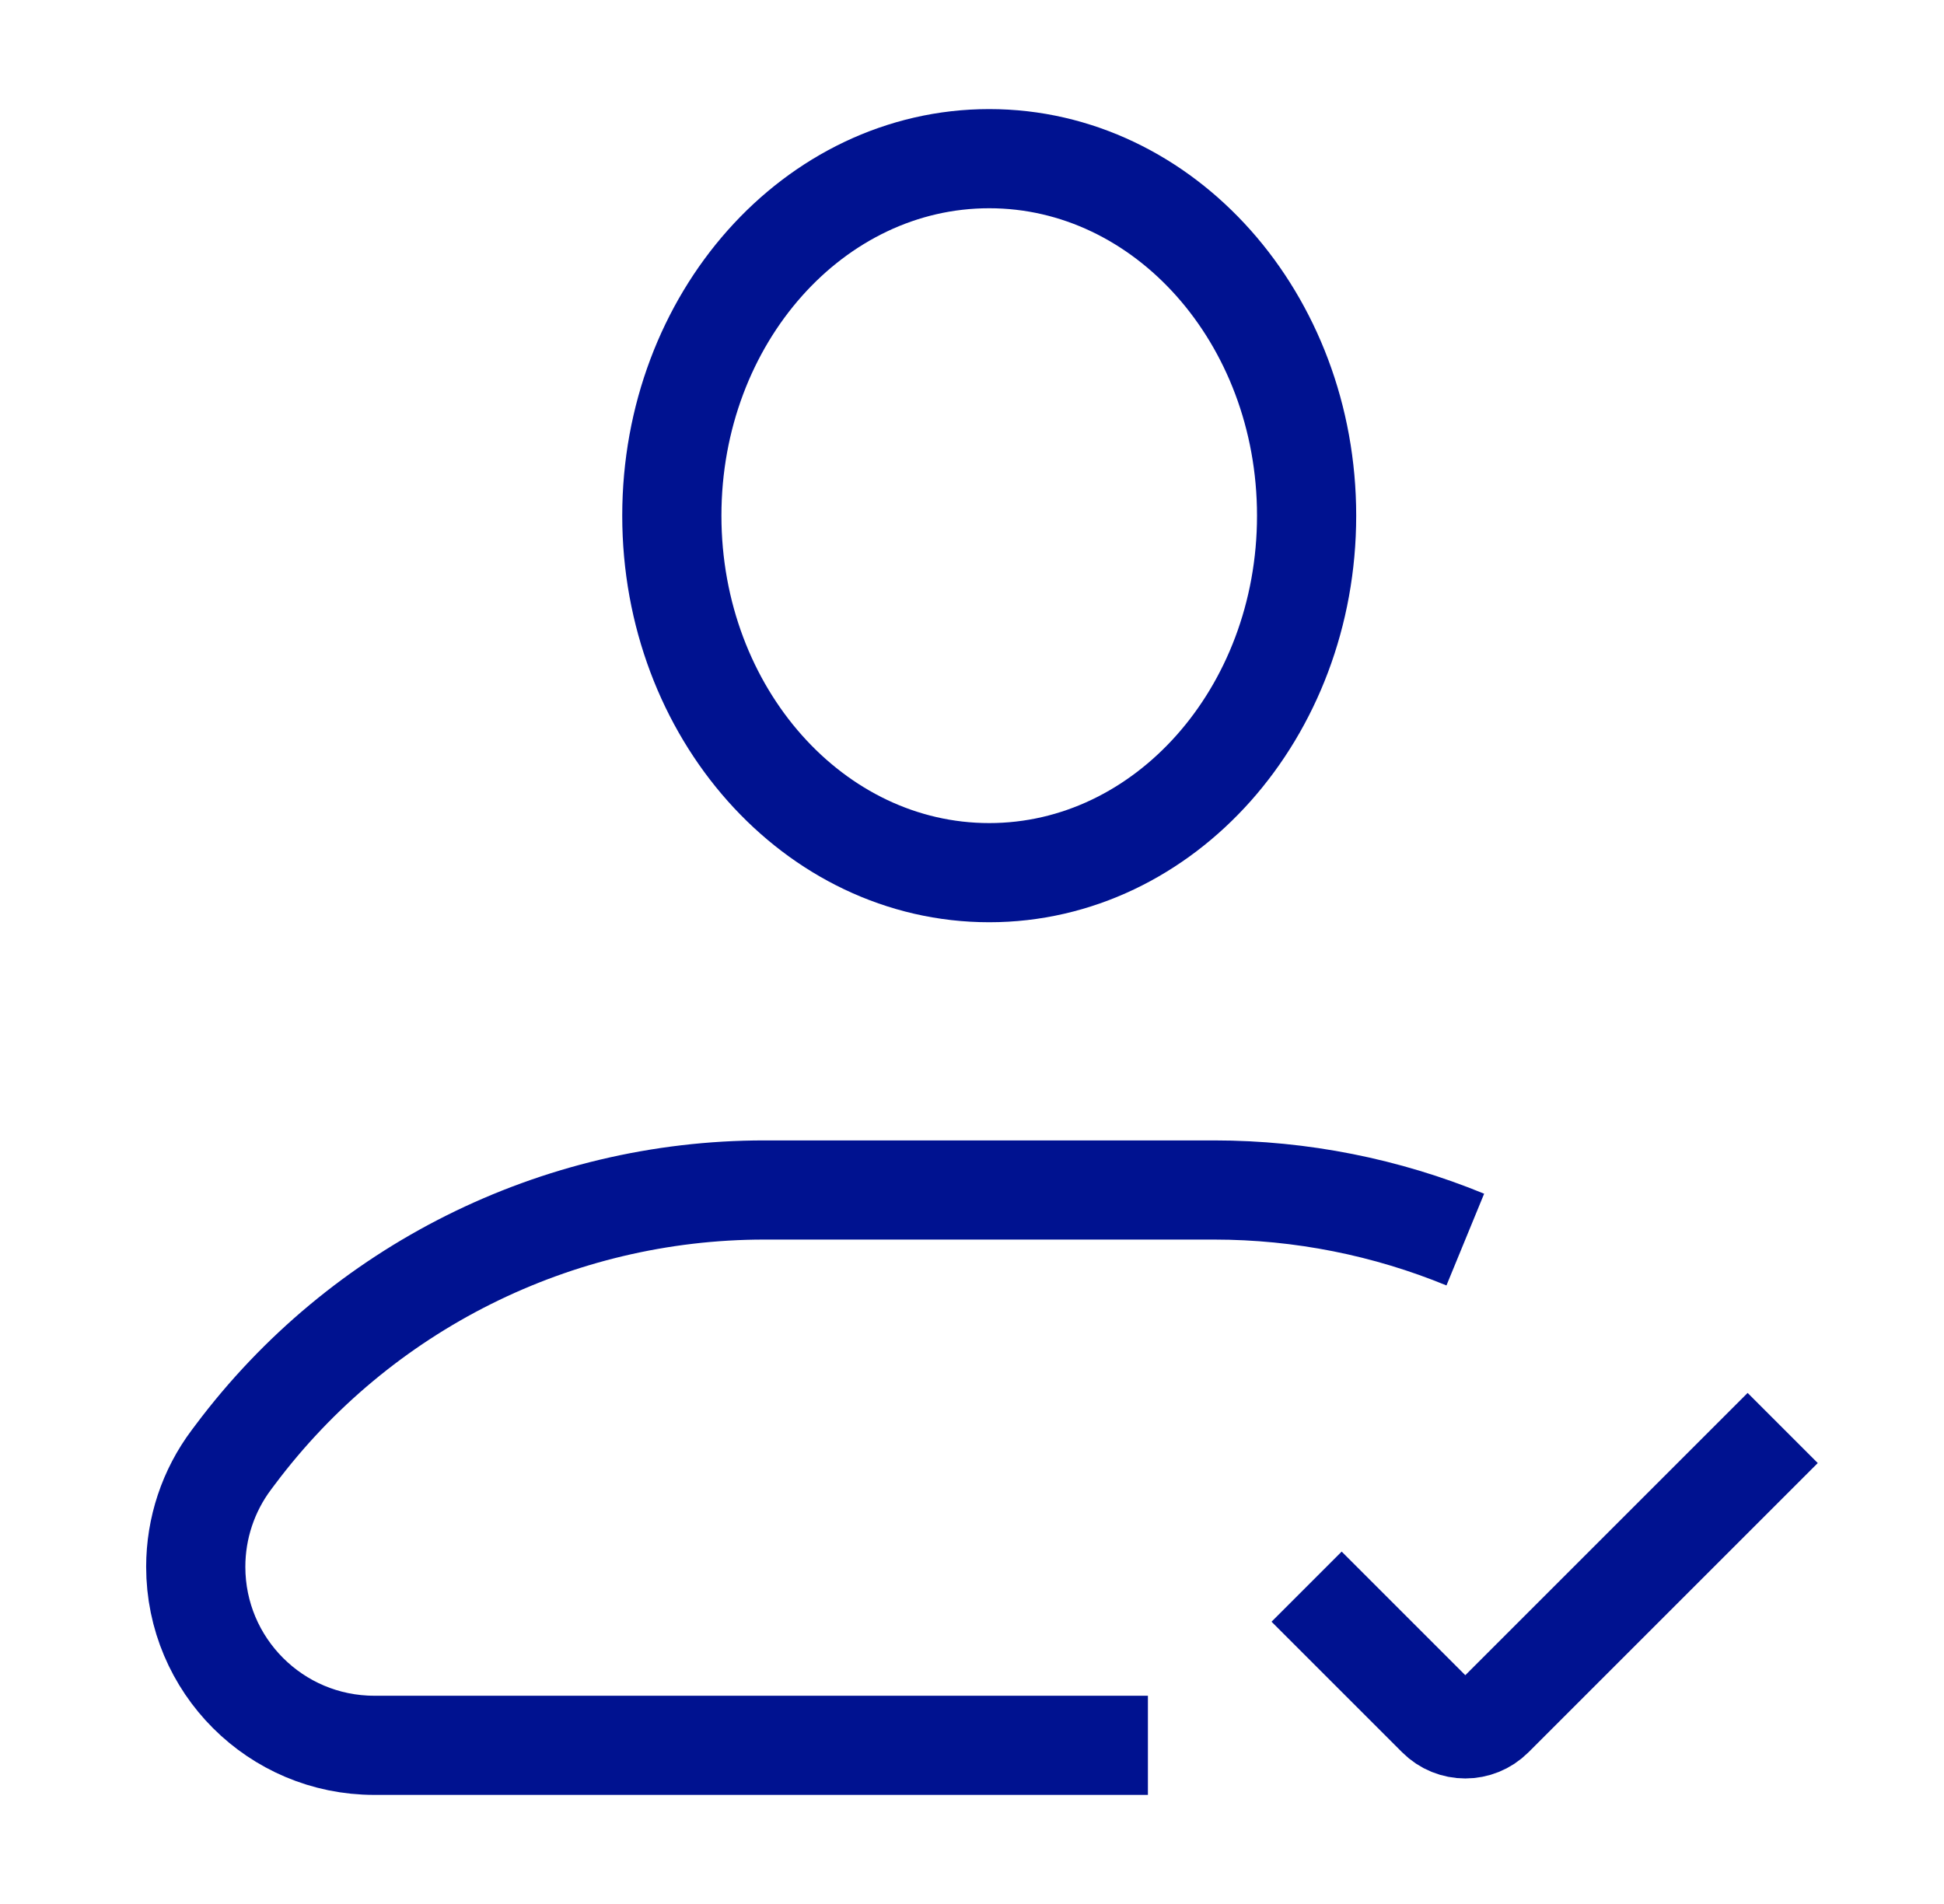
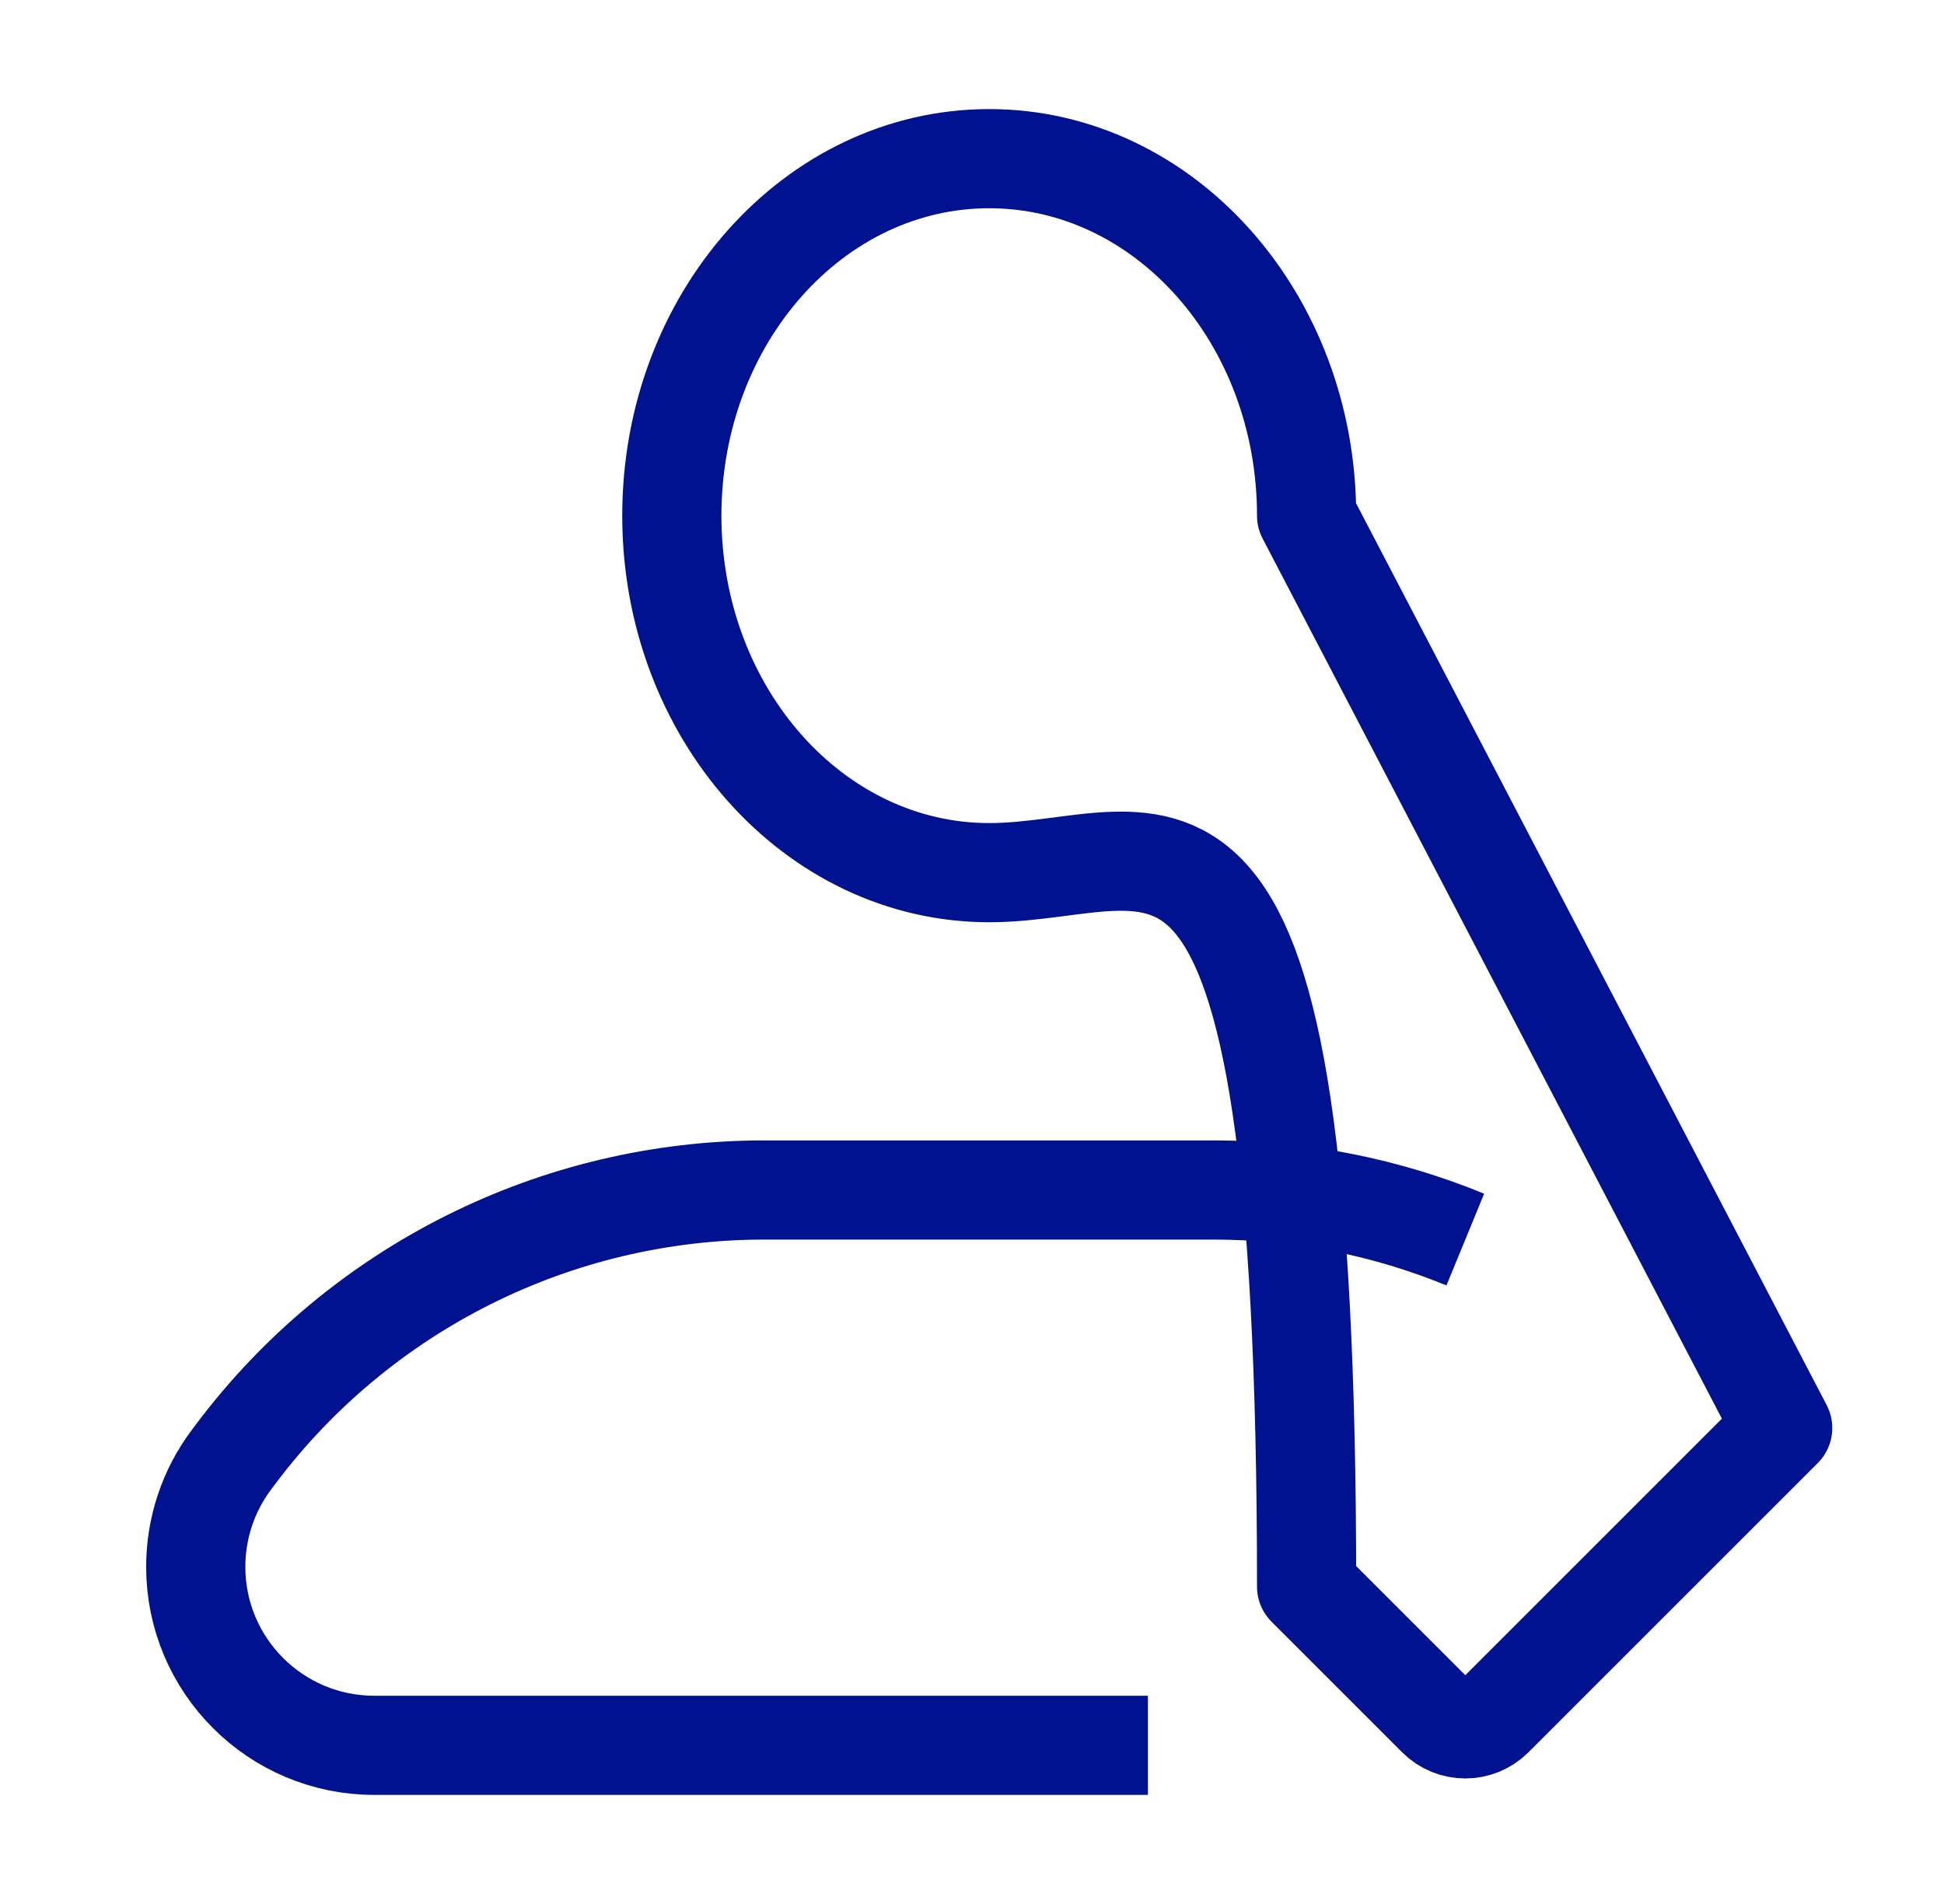
<svg xmlns="http://www.w3.org/2000/svg" width="49" height="48" viewBox="0 0 49 48" fill="none">
-   <path d="M28.934 44H9.434C6.948 44 4.934 41.985 4.934 39.5C4.934 38.526 5.249 37.579 5.834 36.8L5.934 36.667C9.081 32.47 14.021 30 19.267 30H30.6C32.802 30 34.95 30.435 36.934 31.25M44.934 36L37.641 43.293C37.25 43.683 36.617 43.683 36.227 43.293L32.934 40M32.934 13C32.934 17.971 29.352 22 24.934 22C20.515 22 16.934 17.971 16.934 13C16.934 8.029 20.515 4 24.934 4C29.352 4 32.934 8.029 32.934 13Z" stroke="#001290" stroke-width="2.5" stroke-linejoin="round" />
+   <path d="M28.934 44H9.434C6.948 44 4.934 41.985 4.934 39.5C4.934 38.526 5.249 37.579 5.834 36.8L5.934 36.667C9.081 32.47 14.021 30 19.267 30H30.6C32.802 30 34.95 30.435 36.934 31.25M44.934 36L37.641 43.293C37.25 43.683 36.617 43.683 36.227 43.293L32.934 40C32.934 17.971 29.352 22 24.934 22C20.515 22 16.934 17.971 16.934 13C16.934 8.029 20.515 4 24.934 4C29.352 4 32.934 8.029 32.934 13Z" stroke="#001290" stroke-width="2.5" stroke-linejoin="round" />
</svg>